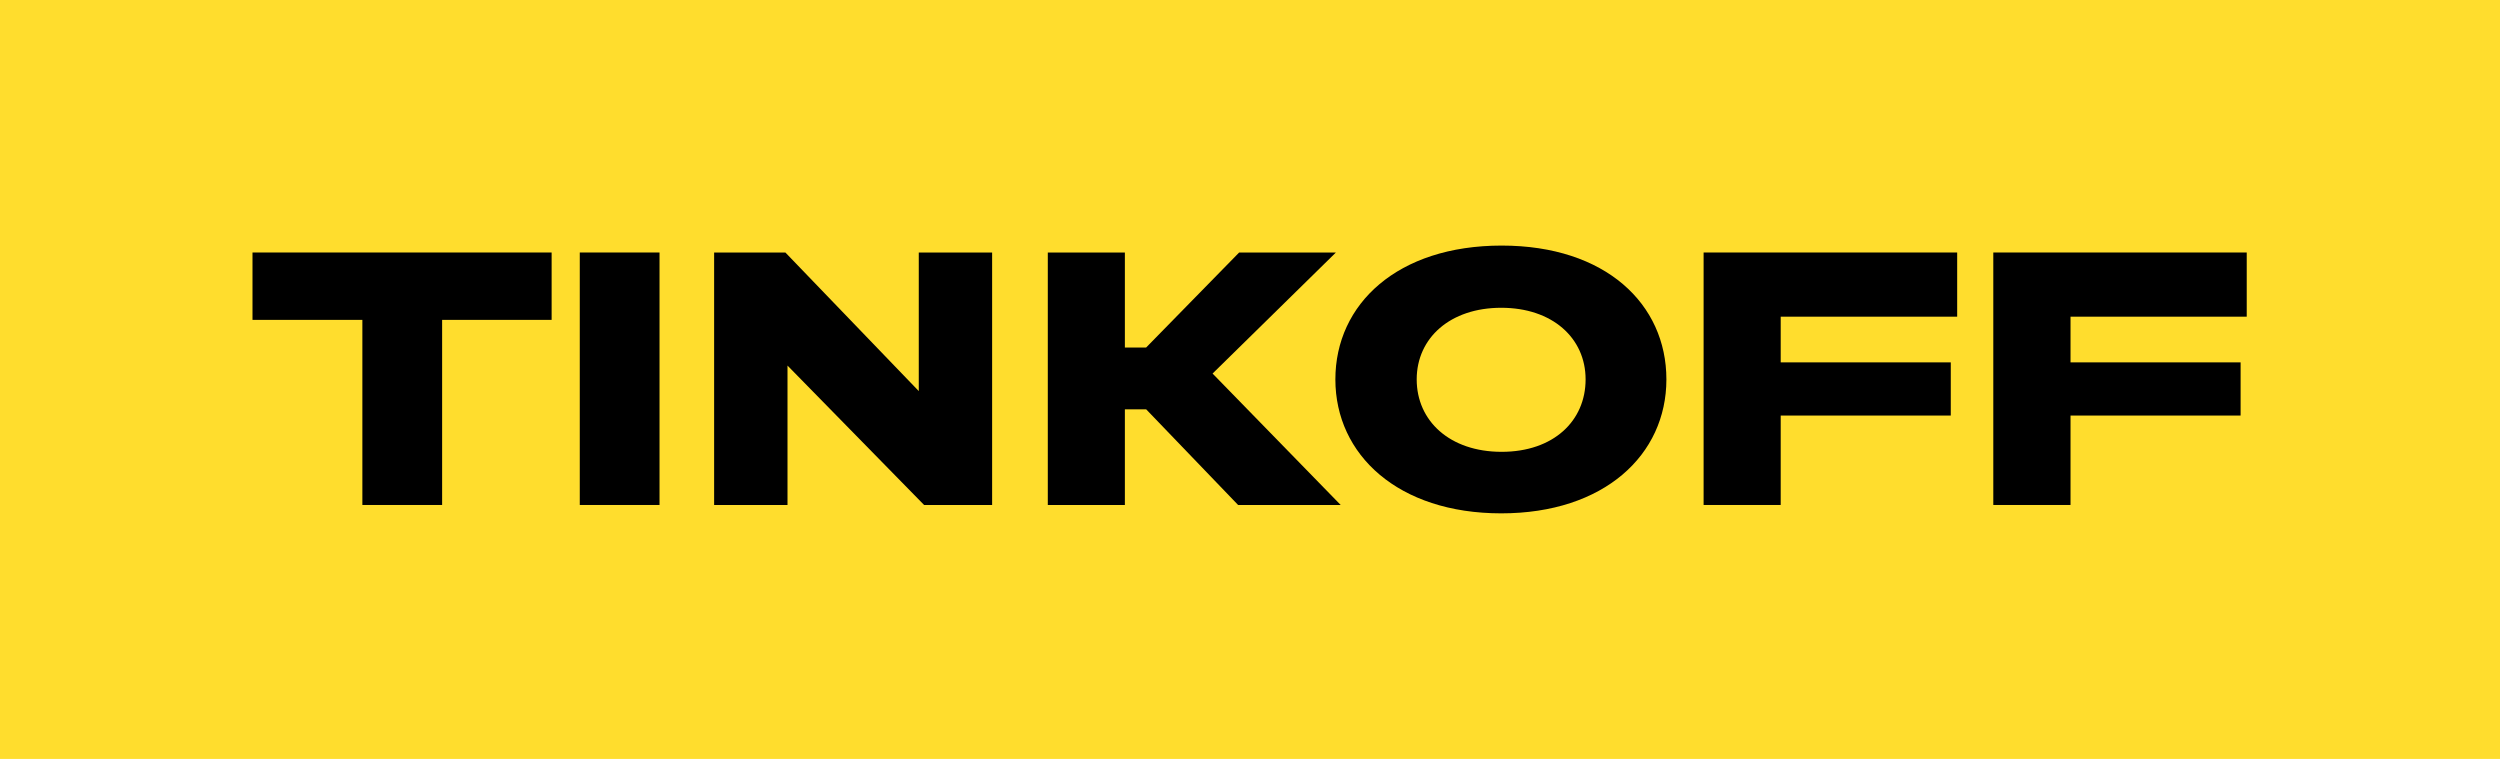
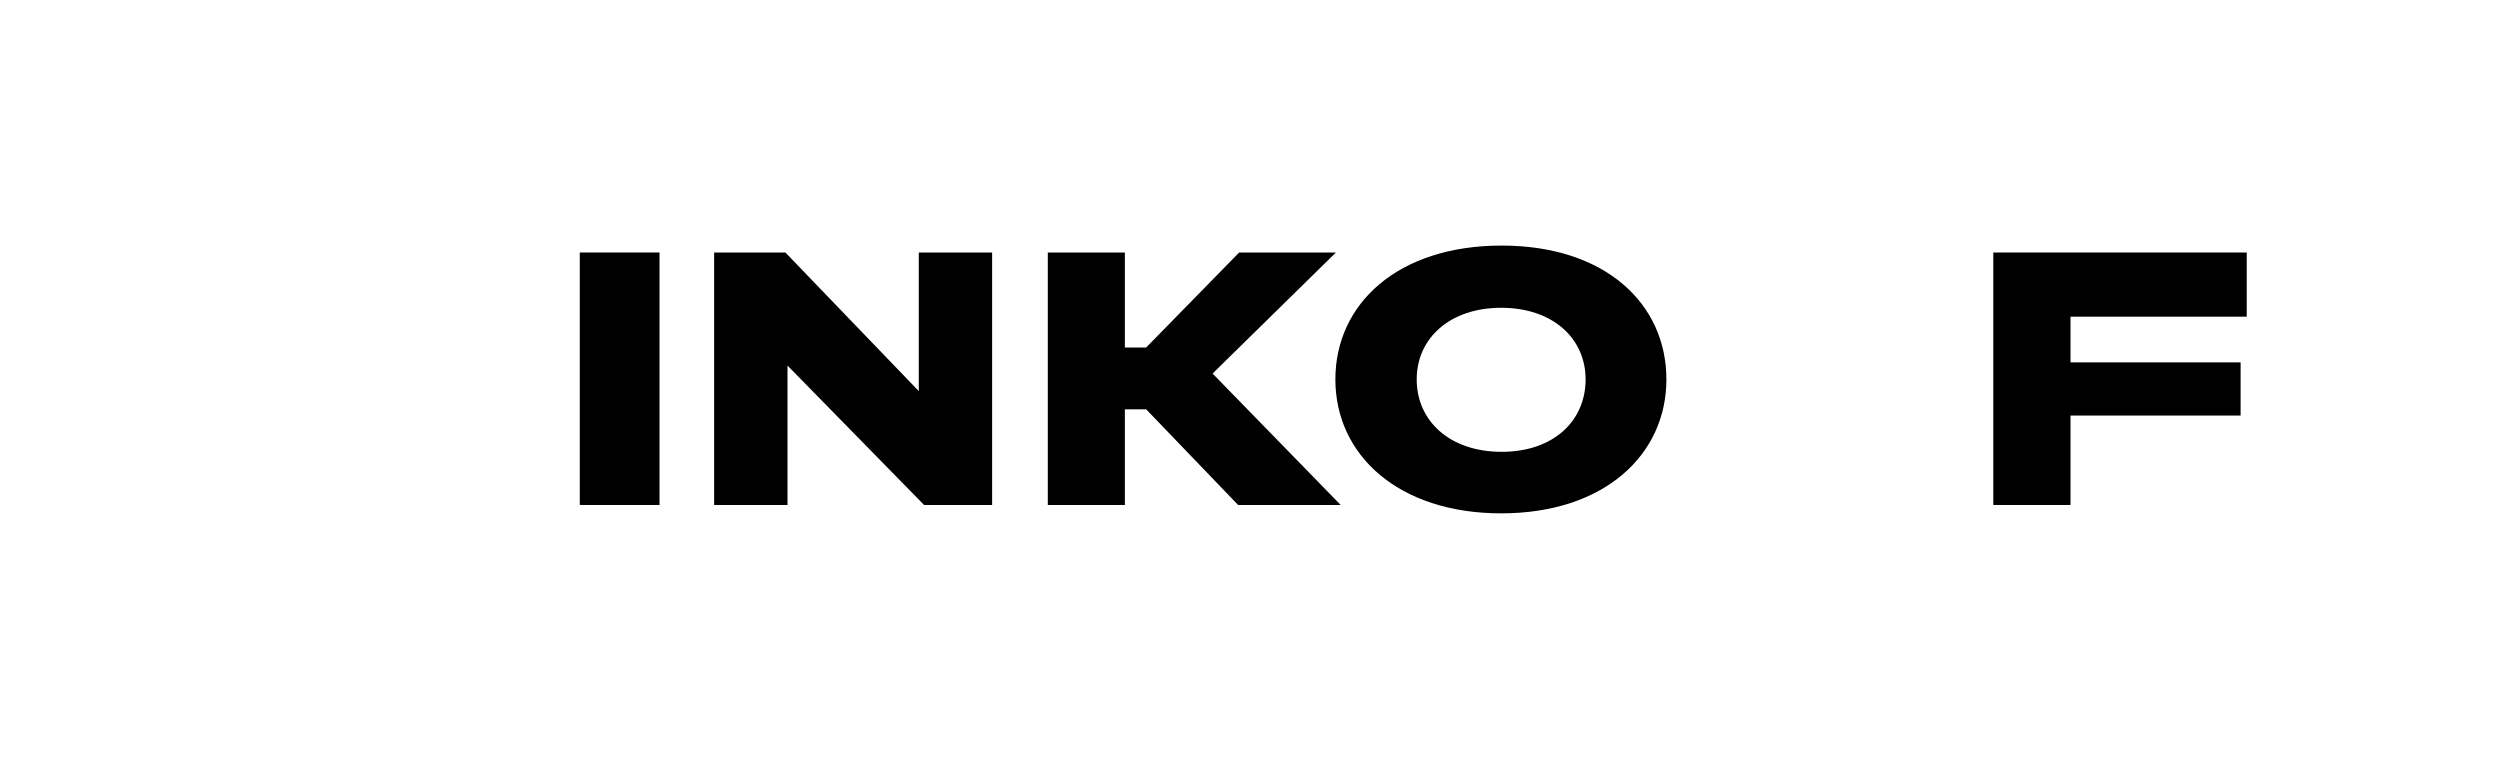
<svg xmlns="http://www.w3.org/2000/svg" width="100" height="31" viewBox="0 0 100 31" fill="none">
  <g clip-path="url(#clip0_833_78)">
-     <path d="M100 0H0V30.357H100V0Z" fill="#FFDD2D" />
-     <path d="M14.495 12.795H10.1V10.1H22.065V12.795H17.685V20.199H14.495V12.795Z" fill="black" />
    <path d="M23.191 20.199V10.1H26.381V20.199H23.191Z" fill="black" />
    <path d="M36.751 15.644V10.1H39.685V20.199H36.964L31.5 14.623V20.199H28.565V10.1H31.415L36.751 15.644Z" fill="black" />
    <path d="M44.995 20.199H41.912V10.1H44.995V13.9H45.846L49.566 10.1H53.436L48.503 14.942L53.627 20.199H49.524L45.846 16.372H44.995V20.199Z" fill="black" />
    <path d="M66.656 15.176C66.656 18.195 64.168 20.534 60.049 20.534C55.929 20.534 53.415 18.195 53.415 15.176C53.415 12.157 55.903 9.823 60.065 9.823C64.227 9.823 66.656 12.162 66.656 15.176ZM63.424 15.176C63.424 13.518 62.09 12.311 60.049 12.311C58.008 12.311 56.668 13.518 56.668 15.176C56.668 16.834 57.986 18.073 60.065 18.073C62.143 18.073 63.424 16.834 63.424 15.176Z" fill="black" />
-     <path d="M71.228 12.667V14.495H78.031V16.622H71.228V20.199H68.144V10.1H78.287V12.667H71.228Z" fill="black" />
    <path d="M82.821 12.667V14.495H89.624V16.622H82.821V20.199H79.732V10.1H89.869V12.667H82.821Z" fill="black" />
  </g>
  <defs>
    <clipPath id="clip0_833_78">
      <rect width="100" height="30.357" fill="white" />
    </clipPath>
  </defs>
</svg>